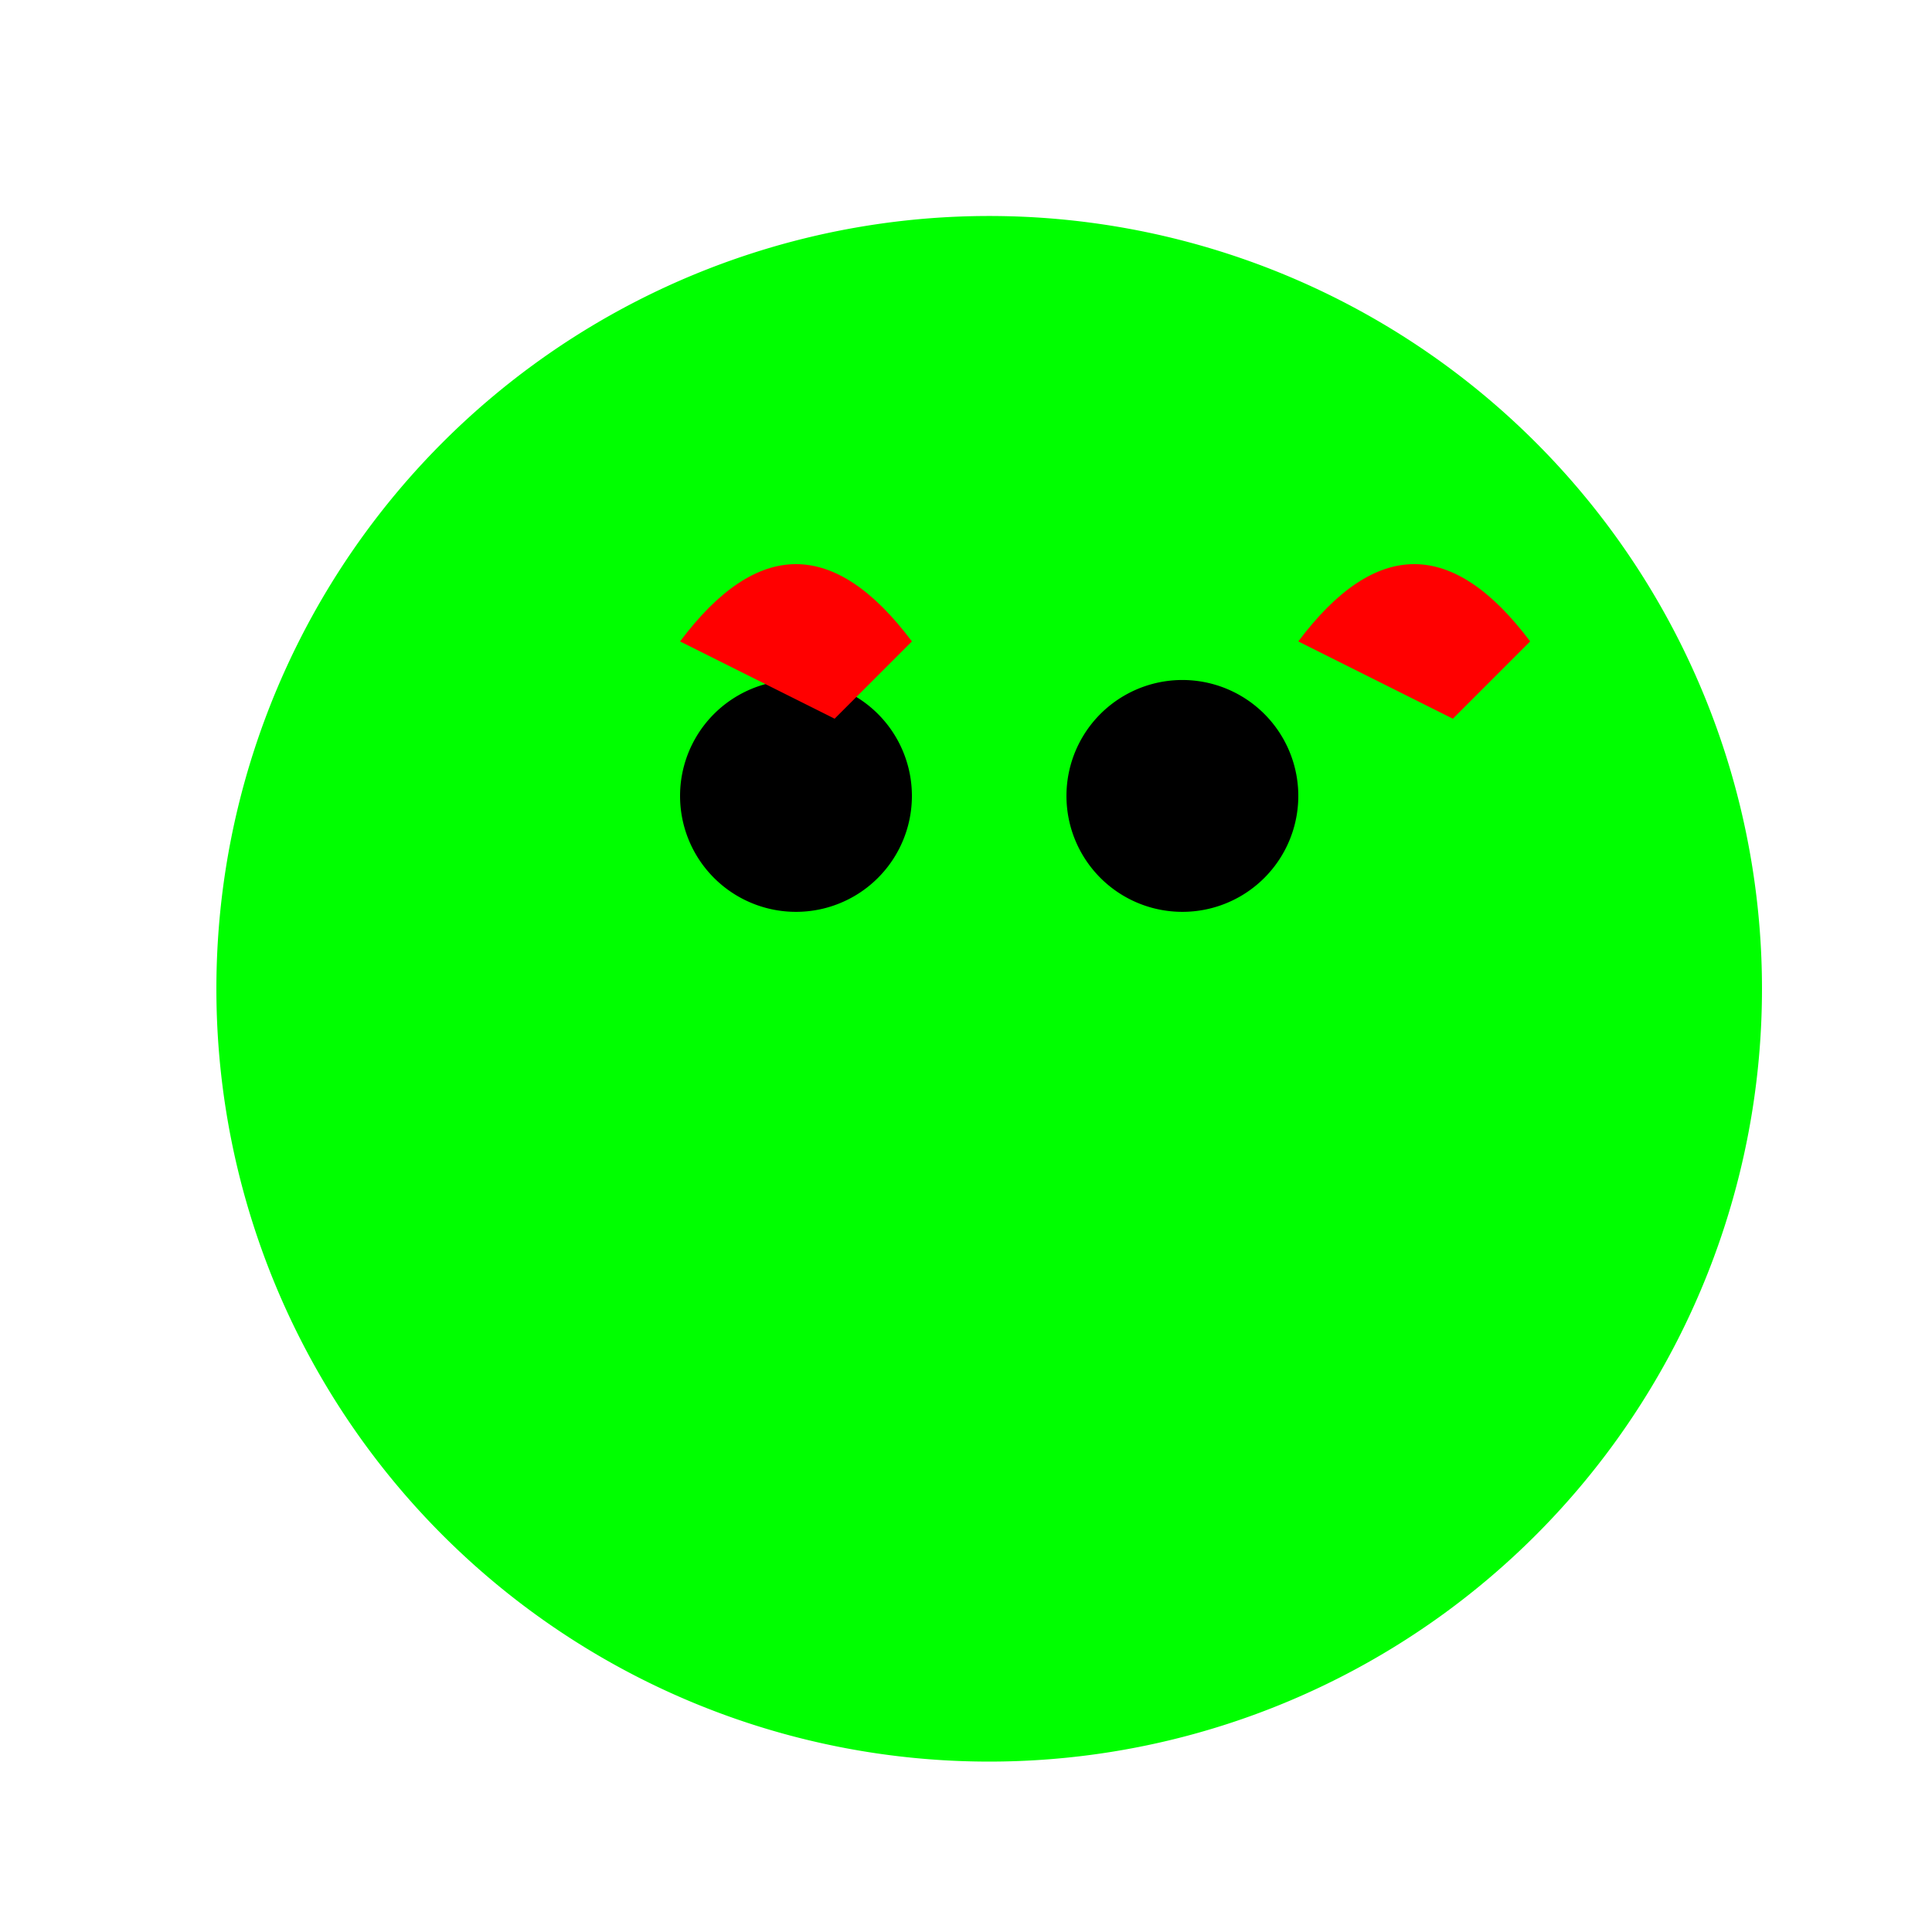
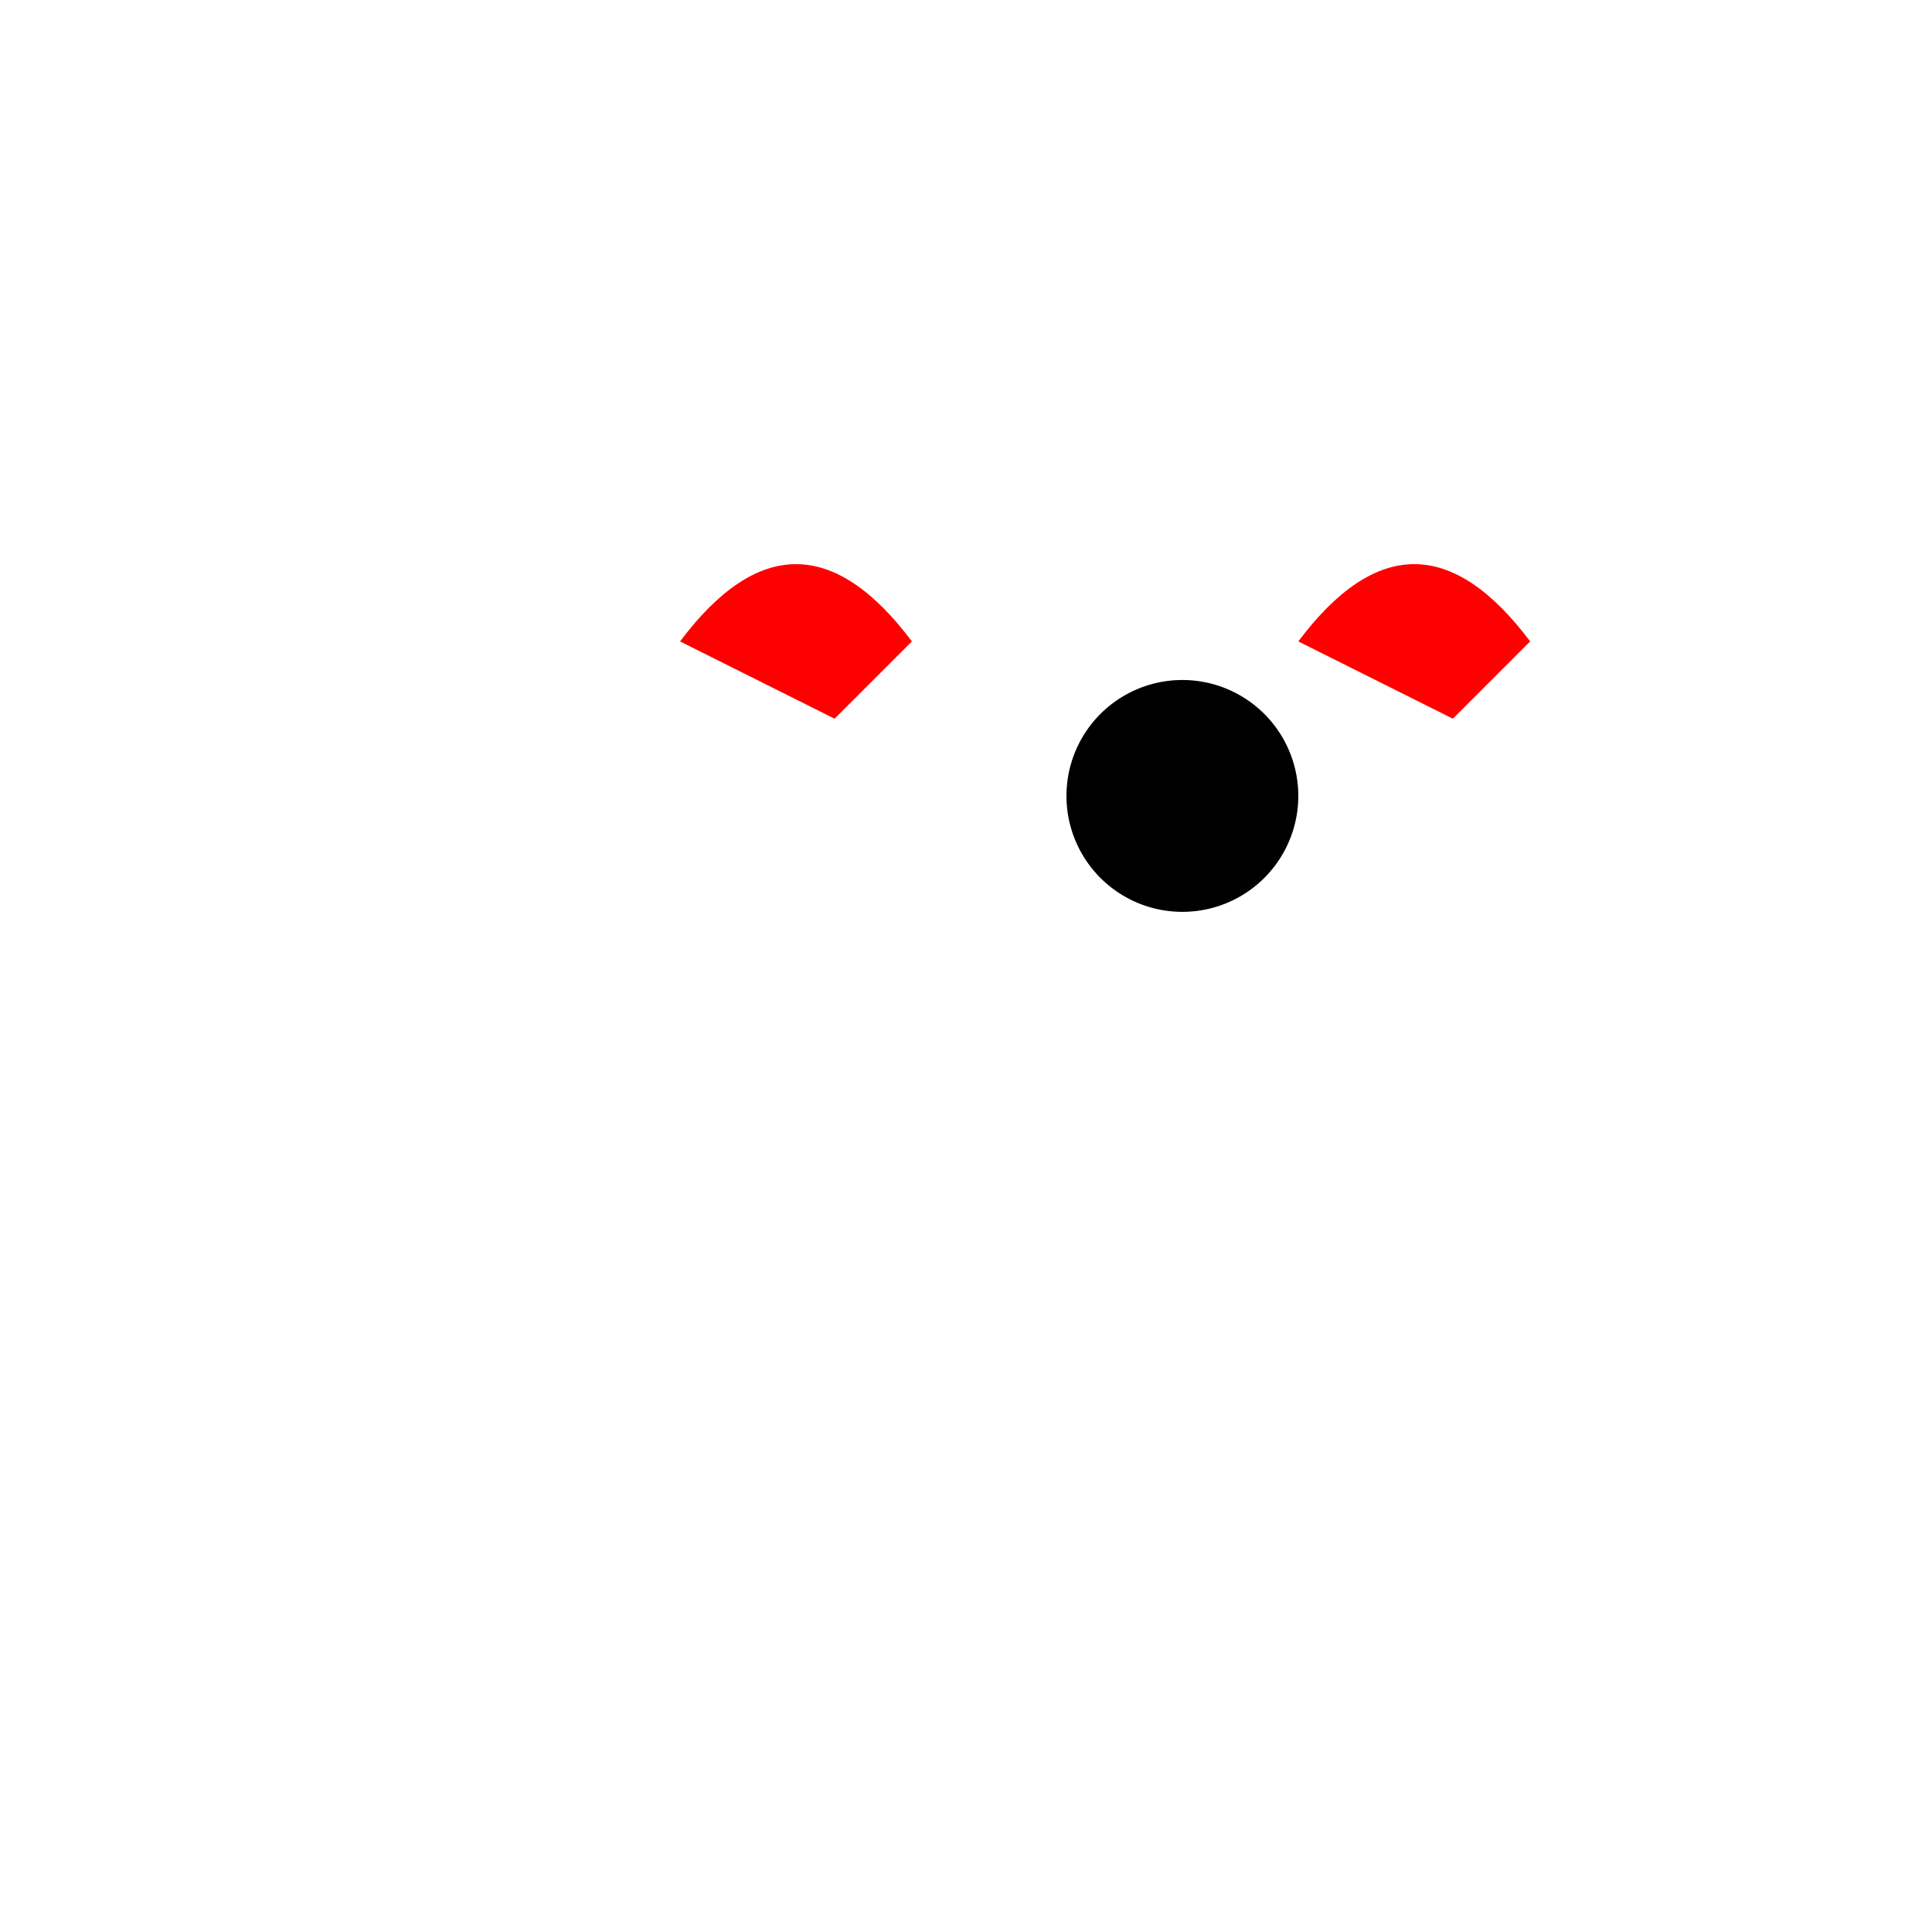
<svg xmlns="http://www.w3.org/2000/svg" width="500" height="500">
  <defs />
  <g>
-     <path fill="#00ff00" stroke="none" paint-order="stroke fill markers" d=" M 456 256 A 200 200 0 1 1 456 255.8" />
-     <path fill="#000000" stroke="none" paint-order="stroke fill markers" d=" M 236 206 A 30 30 0 1 1 236 205.97" />
    <path fill="#000000" stroke="none" paint-order="stroke fill markers" d=" M 336 206 A 30 30 0 1 1 336 205.97" />
    <path fill="#ff0000" stroke="none" paint-order="stroke fill markers" d=" M 176 166 Q 206 126 236 166 L 216 186" />
    <path fill="#ff0000" stroke="none" paint-order="stroke fill markers" d=" M 336 166 Q 366 126 396 166 L 376 186" />
  </g>
</svg>